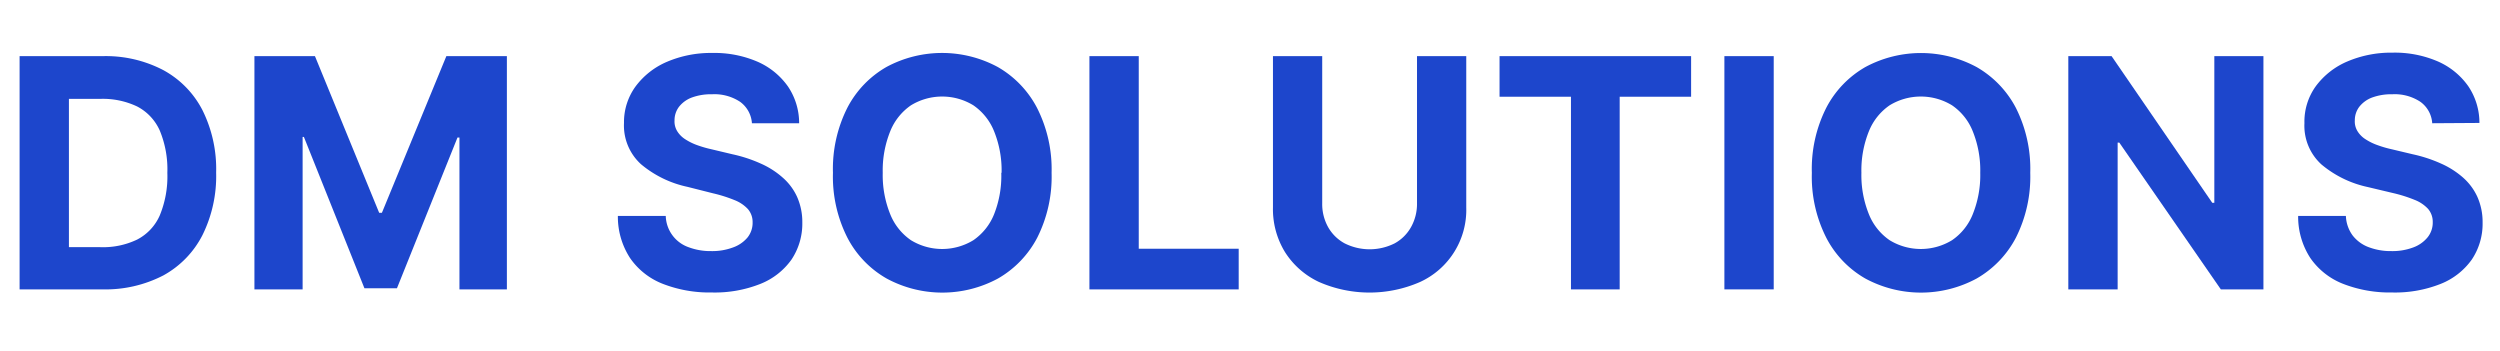
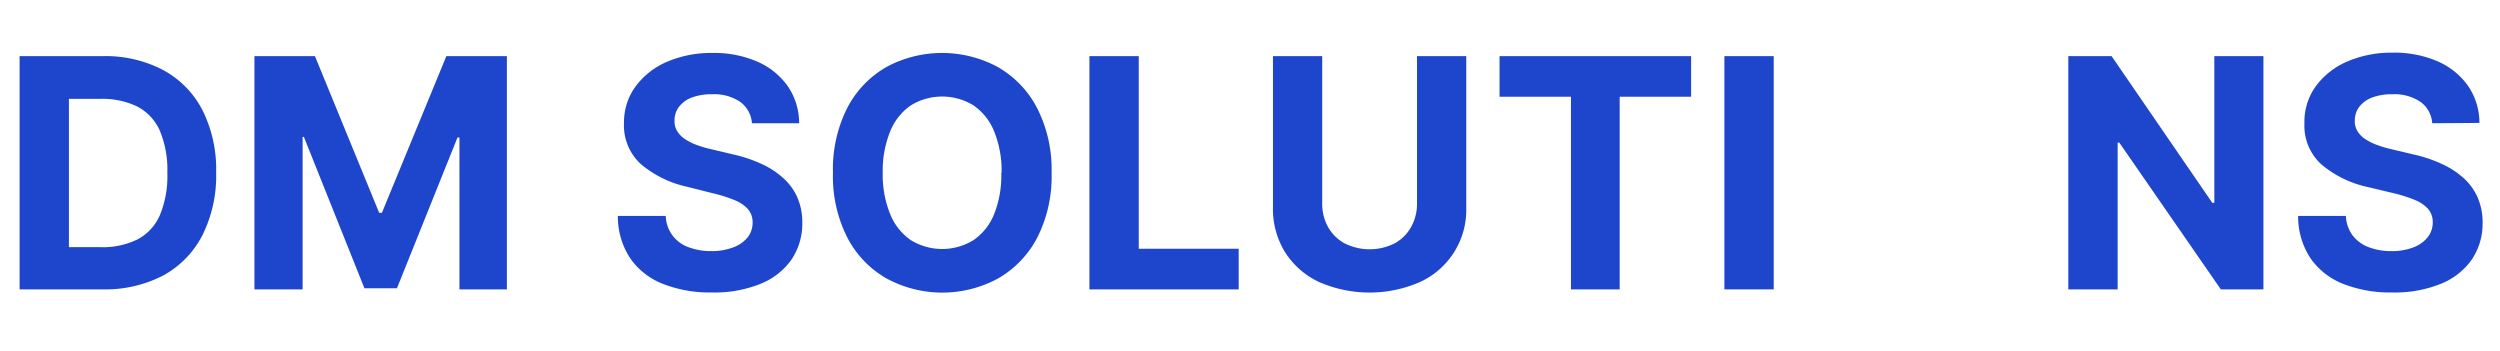
<svg xmlns="http://www.w3.org/2000/svg" id="Слой_1" data-name="Слой 1" viewBox="0 0 330.45 46.35">
  <defs>
    <style>.cls-1{fill:#1d46cc;}</style>
  </defs>
  <path class="cls-1" d="M13.52,38.25H2.59V7.42h11a16.4,16.4,0,0,1,8,1.85,12.56,12.56,0,0,1,5.17,5.29,17.45,17.45,0,0,1,1.81,8.25,17.56,17.56,0,0,1-1.81,8.27A12.62,12.62,0,0,1,21.6,36.4,16.66,16.66,0,0,1,13.52,38.25ZM9.11,32.67h4.14a10.41,10.41,0,0,0,4.87-1,6.56,6.56,0,0,0,3-3.2,13.5,13.5,0,0,0,1-5.62,13.38,13.38,0,0,0-1-5.59,6.6,6.6,0,0,0-3-3.19,10.54,10.54,0,0,0-4.87-1H9.11Z" />
  <path class="cls-1" d="M33.63,7.42h8l8.49,20.71h.36L59,7.42h8V38.25H60.73V18.18h-.26l-8,19.92h-4.3l-8-20H40V38.25H33.63Z" />
  <path class="cls-1" d="M99.39,16.29a3.81,3.81,0,0,0-1.56-2.83,6.14,6.14,0,0,0-3.71-1,7.34,7.34,0,0,0-2.7.44,3.88,3.88,0,0,0-1.68,1.23,2.94,2.94,0,0,0-.58,1.78,2.46,2.46,0,0,0,.36,1.44,3.35,3.35,0,0,0,1.06,1.06,7.56,7.56,0,0,0,1.56.77,15.05,15.05,0,0,0,1.9.55l2.77.66a18.67,18.67,0,0,1,3.7,1.21,11.12,11.12,0,0,1,2.92,1.85A7.52,7.52,0,0,1,105.35,26a8.17,8.17,0,0,1,.7,3.41,8.57,8.57,0,0,1-1.43,4.9,9.21,9.21,0,0,1-4.1,3.21,16.32,16.32,0,0,1-6.43,1.14,17,17,0,0,1-6.5-1.15,9.38,9.38,0,0,1-4.3-3.39,10,10,0,0,1-1.62-5.58H88a4.51,4.51,0,0,0,3,4.13,8.21,8.21,0,0,0,3,.52,7.82,7.82,0,0,0,2.88-.48A4.42,4.42,0,0,0,98.8,31.4a3.1,3.1,0,0,0,.68-2,2.63,2.63,0,0,0-.61-1.75,4.79,4.79,0,0,0-1.78-1.2,18.58,18.58,0,0,0-2.85-.9l-3.36-.85a14.13,14.13,0,0,1-6.16-3,6.91,6.91,0,0,1-2.24-5.44A8,8,0,0,1,84,11.44a10.08,10.08,0,0,1,4.16-3.27,14.76,14.76,0,0,1,6-1.17,14.34,14.34,0,0,1,6,1.17,9.64,9.64,0,0,1,4,3.27,8.65,8.65,0,0,1,1.47,4.85Z" />
  <path class="cls-1" d="M139,22.84a17.89,17.89,0,0,1-1.9,8.58,13.33,13.33,0,0,1-5.18,5.39,15.47,15.47,0,0,1-14.73,0A13.19,13.19,0,0,1,112,31.4a17.83,17.83,0,0,1-1.9-8.56,17.9,17.9,0,0,1,1.9-8.59,13.22,13.22,0,0,1,5.16-5.39,15.51,15.51,0,0,1,14.73,0,13.33,13.33,0,0,1,5.18,5.39A17.9,17.9,0,0,1,139,22.84Zm-6.61,0a13.8,13.8,0,0,0-1-5.51,7.58,7.58,0,0,0-2.73-3.41,7.91,7.91,0,0,0-8.25,0,7.58,7.58,0,0,0-2.73,3.41,13.8,13.8,0,0,0-1,5.51,13.78,13.78,0,0,0,1,5.5,7.58,7.58,0,0,0,2.73,3.41,7.91,7.91,0,0,0,8.25,0,7.58,7.58,0,0,0,2.73-3.41A13.78,13.78,0,0,0,132.35,22.84Z" />
  <path class="cls-1" d="M144,38.25V7.42h6.52V32.88h13.21v5.37Z" />
  <path class="cls-1" d="M187.3,7.42h6.51v20a10.48,10.48,0,0,1-6.08,9.84,16.65,16.65,0,0,1-13.41,0,10.67,10.67,0,0,1-4.47-3.94,10.83,10.83,0,0,1-1.59-5.9v-20h6.51V26.88a6.25,6.25,0,0,0,.78,3.14,5.53,5.53,0,0,0,2.19,2.15,7.37,7.37,0,0,0,6.6,0A5.5,5.5,0,0,0,186.52,30a6.25,6.25,0,0,0,.78-3.14Z" />
  <path class="cls-1" d="M198.21,12.79V7.42h25.32v5.37h-9.44V38.25h-6.44V12.79Z" />
  <path class="cls-1" d="M234.45,7.42V38.25h-6.52V7.42Z" />
-   <path class="cls-1" d="M268.36,22.84a17.89,17.89,0,0,1-1.9,8.58,13.33,13.33,0,0,1-5.18,5.39,15.47,15.47,0,0,1-14.73,0,13.19,13.19,0,0,1-5.16-5.4,17.83,17.83,0,0,1-1.9-8.56,17.9,17.9,0,0,1,1.9-8.59,13.22,13.22,0,0,1,5.16-5.39,15.51,15.51,0,0,1,14.73,0,13.33,13.33,0,0,1,5.18,5.39A17.9,17.9,0,0,1,268.36,22.84Zm-6.61,0a13.8,13.8,0,0,0-1-5.51,7.51,7.51,0,0,0-2.73-3.41,7.91,7.91,0,0,0-8.25,0,7.58,7.58,0,0,0-2.73,3.41,13.8,13.8,0,0,0-1,5.51,13.78,13.78,0,0,0,1,5.5,7.58,7.58,0,0,0,2.73,3.41,7.91,7.91,0,0,0,8.25,0,7.51,7.51,0,0,0,2.73-3.41A13.78,13.78,0,0,0,261.75,22.84Z" />
  <path class="cls-1" d="M299.18,7.42V38.25h-5.63l-13.42-19.4h-.22v19.4h-6.52V7.42h5.72l13.31,19.39h.27V7.42Z" />
  <path class="cls-1" d="M321.49,16.29a3.78,3.78,0,0,0-1.56-2.83,6.14,6.14,0,0,0-3.71-1,7.37,7.37,0,0,0-2.7.44,3.88,3.88,0,0,0-1.68,1.23,2.94,2.94,0,0,0-.58,1.78,2.46,2.46,0,0,0,.36,1.44,3.35,3.35,0,0,0,1.06,1.06,7.41,7.41,0,0,0,1.57.77,14.43,14.43,0,0,0,1.89.55l2.77.66a18.67,18.67,0,0,1,3.7,1.21,11.34,11.34,0,0,1,2.93,1.85A7.62,7.62,0,0,1,327.45,26a8.17,8.17,0,0,1,.7,3.41,8.5,8.5,0,0,1-1.43,4.9,9.21,9.21,0,0,1-4.1,3.21,16.32,16.32,0,0,1-6.43,1.14,17,17,0,0,1-6.5-1.15,9.43,9.43,0,0,1-4.3-3.39,10,10,0,0,1-1.62-5.58h6.31a4.64,4.64,0,0,0,.89,2.58,4.79,4.79,0,0,0,2.12,1.55,8.21,8.21,0,0,0,3,.52,7.82,7.82,0,0,0,2.88-.48,4.42,4.42,0,0,0,1.91-1.34,3.1,3.1,0,0,0,.68-2,2.63,2.63,0,0,0-.61-1.75,4.79,4.79,0,0,0-1.78-1.2,18.58,18.58,0,0,0-2.85-.9L313,24.73a14.13,14.13,0,0,1-6.16-3,6.91,6.91,0,0,1-2.24-5.44,8,8,0,0,1,1.5-4.89,10.08,10.08,0,0,1,4.16-3.27,14.76,14.76,0,0,1,6-1.17,14.34,14.34,0,0,1,6,1.17,9.64,9.64,0,0,1,4,3.27,8.65,8.65,0,0,1,1.47,4.85Z" />
</svg>